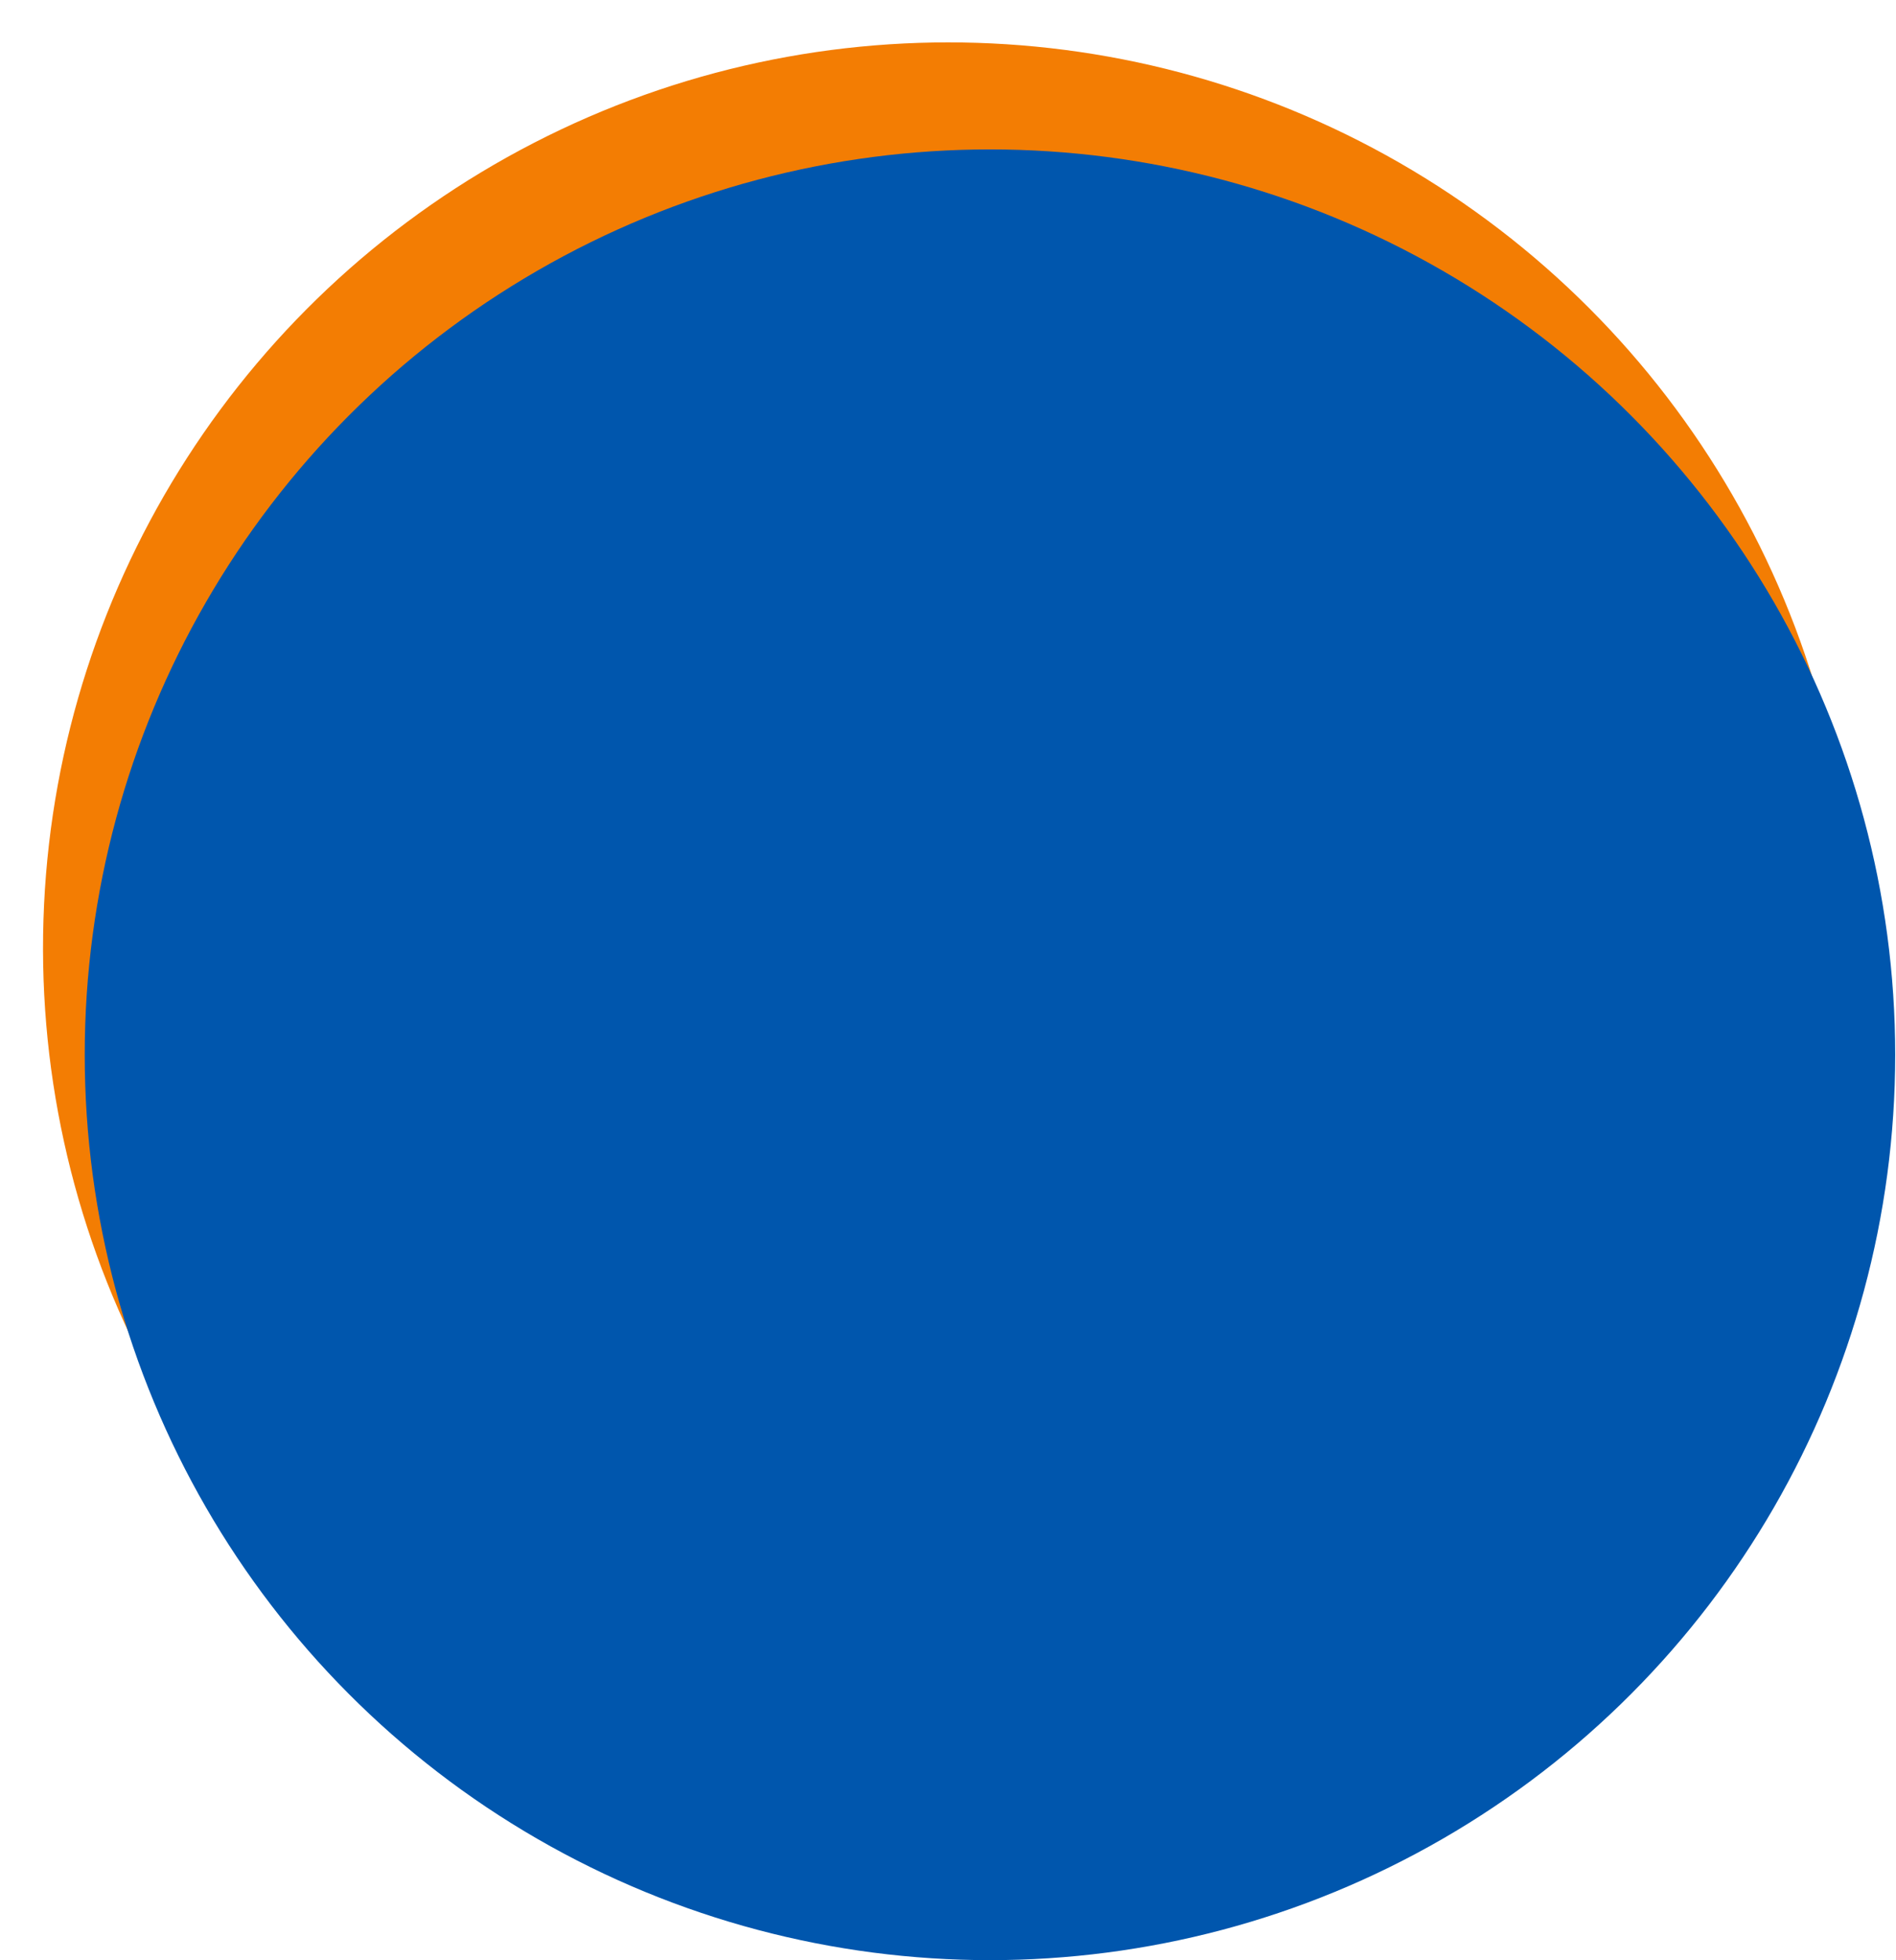
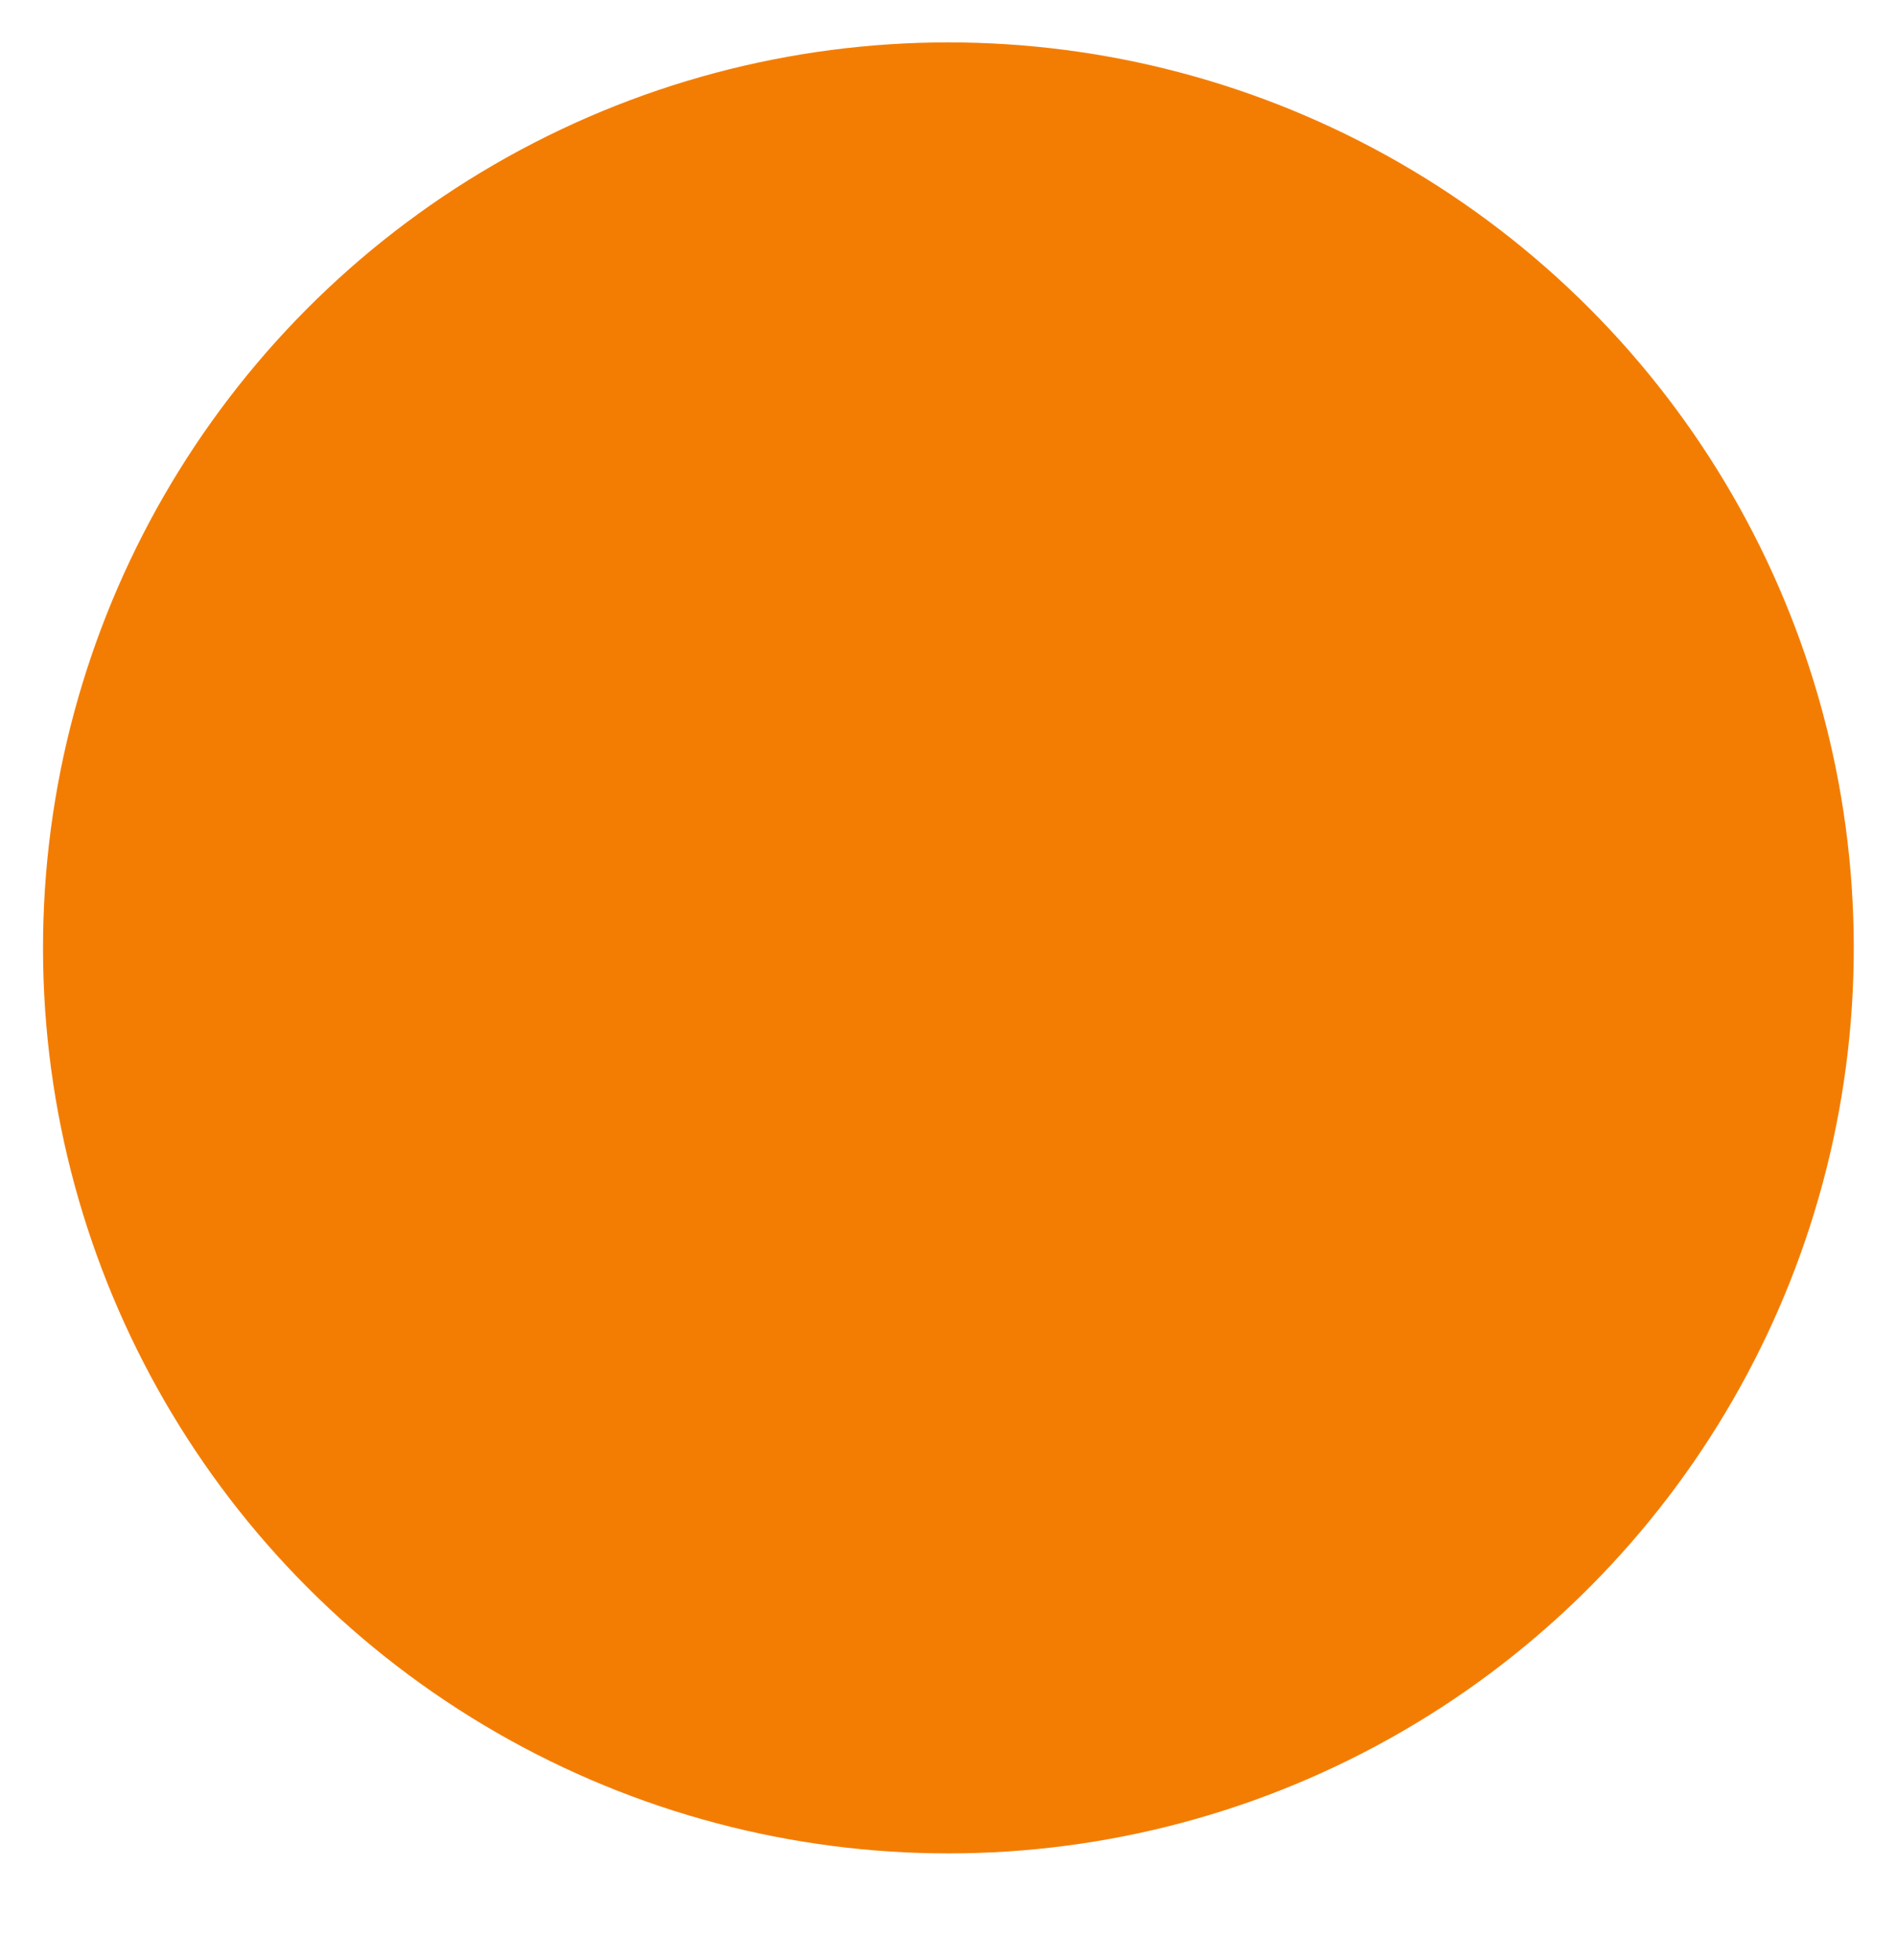
<svg xmlns="http://www.w3.org/2000/svg" fill="none" version="1.1" width="850.359" height="879" viewBox="0 0 850.359 879">
  <g>
    <g transform="matrix(0.999,0.048,-0.048,0.999,0.043,-1.897)">
      <ellipse cx="445.249" cy="406" rx="406" ry="406" fill="#F37D03" fill-opacity="1" />
    </g>
    <g>
-       <ellipse cx="444" cy="473" rx="406" ry="406" fill="#0056AD" fill-opacity="1" />
-     </g>
+       </g>
  </g>
</svg>